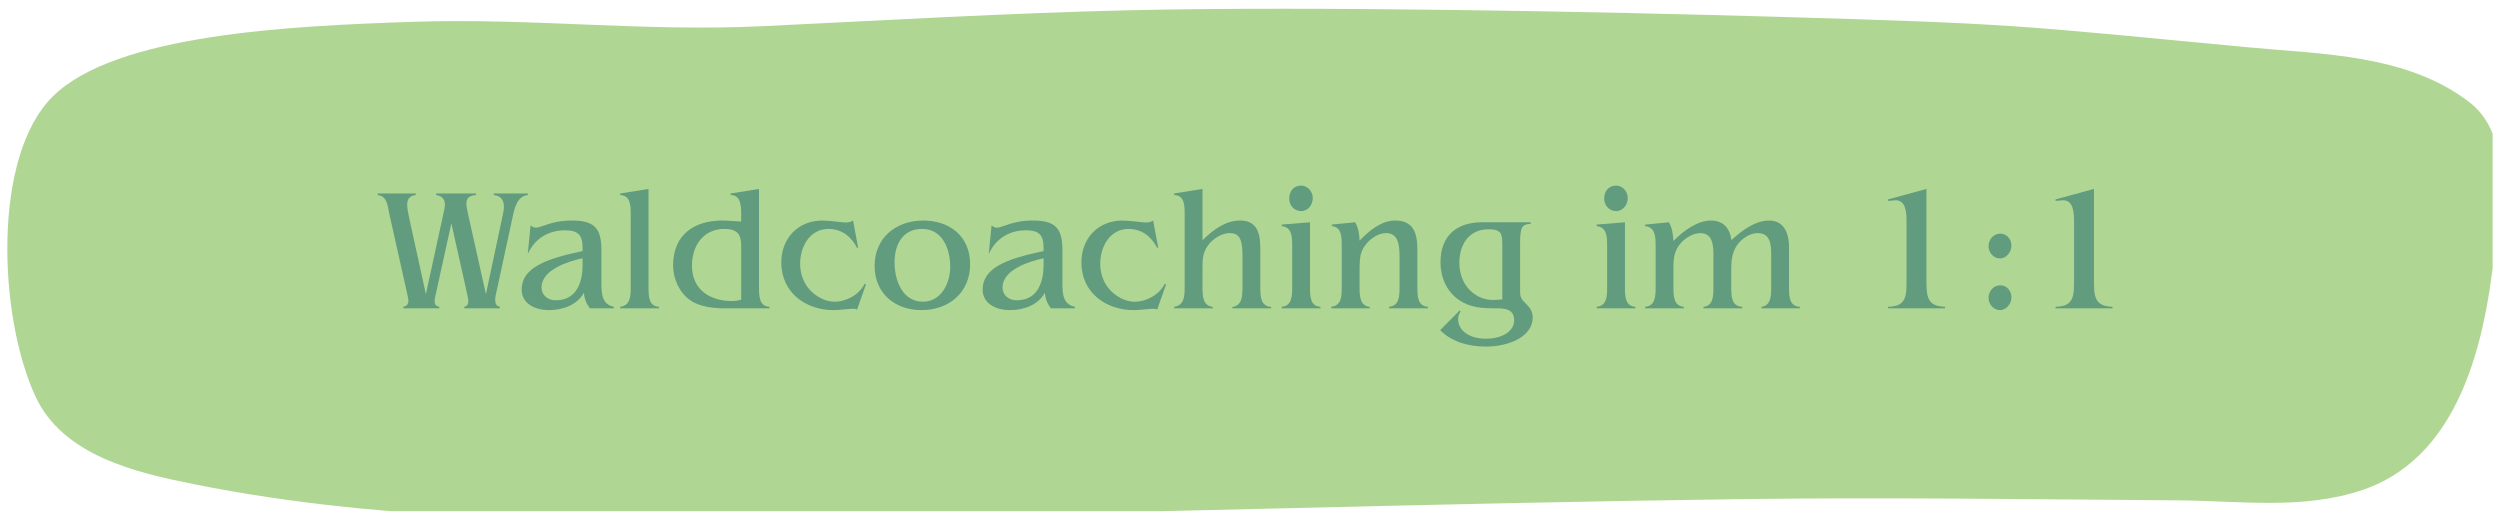
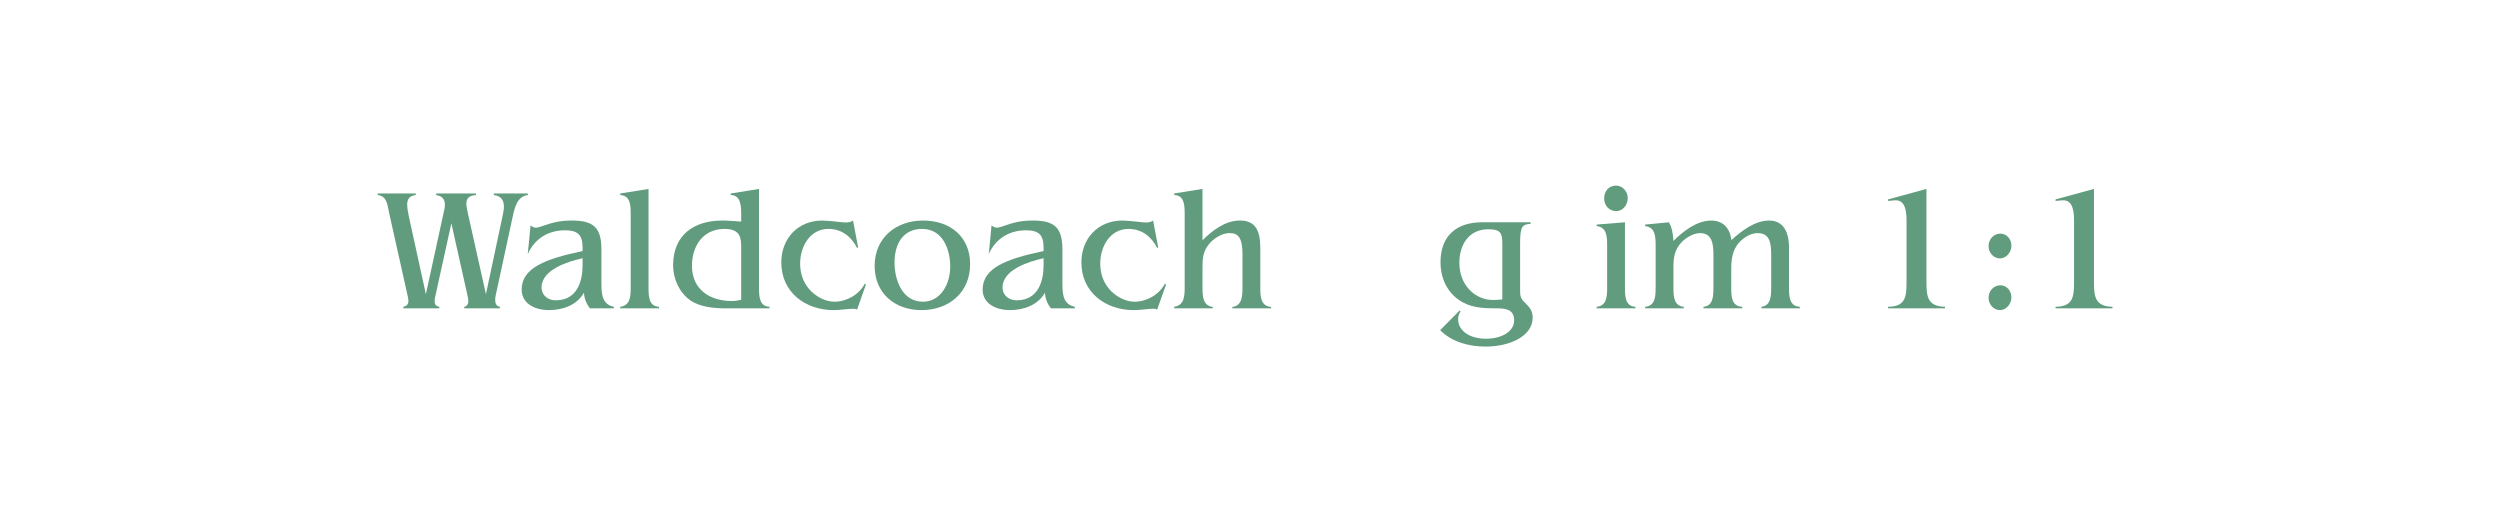
<svg xmlns="http://www.w3.org/2000/svg" id="Ebene_1" data-name="Ebene 1" viewBox="0 0 200.59 41.721">
  <defs>
    <style>
      .cls-1 {
        clip-path: url(#clippath);
      }

      .cls-2 {
        fill: none;
      }

      .cls-2, .cls-3, .cls-4 {
        stroke-width: 0px;
      }

      .cls-3 {
        fill: #b0d693;
        fill-rule: evenodd;
      }

      .cls-4 {
        fill: #609c7d;
      }
    </style>
    <clipPath id="clippath">
      <rect class="cls-2" width="200" height="41.016" />
    </clipPath>
  </defs>
  <g>
    <path class="cls-2" d="m0,0h200v41.016H0V0Z" />
    <g class="cls-1">
      <g id="change1_1" data-name="change1 1">
-         <path class="cls-3" d="m4.22,7.752C-.627,12.569-.134,25.347,2.838,31.793c2.211,4.795,8.138,6.137,12.701,7.053,16.183,3.25,32.833,2.986,49.237,2.742,24.978-.371,49.947-1.213,74.925-1.54,11.701-.153,23.404.017,35.106.099,4.899.035,10.062.789,14.829-.862,8.207-2.841,9.976-12.965,10.653-20.479.307-3.417,1.071-8.137-2.182-10.627-5.01-3.835-11.826-3.824-17.733-4.384-18.726-1.776-18.625-1.888-37.521-2.44-14.738-.43-37.603-.874-52.349-.529-9.754.229-19.496.806-29.241,1.272-9.733.467-18.462-.672-28.2-.345-9.822.33-23.803.99-28.841,5.997l-0-0Z" />
-       </g>
+         </g>
    </g>
  </g>
  <g>
    <path class="cls-4" d="m42.352,15.649c-.854.098-1.064,1.022-1.219,1.751l-1.303,6.037c0,.015-.014.028-.014.042-.042.183-.084.393-.084.589,0,.266.084.504.378.546v.126h-2.857v-.126c.252-.056.322-.252.322-.462,0-.126-.028-.267-.056-.406l-1.303-5.828-1.233,5.603c-.042.196-.112.435-.112.645,0,.225.084.406.378.448v.126h-2.885v-.126c.308-.07.406-.238.406-.462,0-.112-.028-.252-.056-.393l-1.499-6.709c-.126-.588-.154-1.317-.91-1.401v-.126h3.054v.126c-.546.056-.687.378-.687.756,0,.294.056.602.14.995l1.358,6.205,1.429-6.555c.042-.196.098-.42.098-.63,0-.364-.154-.687-.7-.771v-.126h3.194v.126c-.616.042-.771.322-.771.672,0,.224.042.434.112.756l1.457,6.527,1.359-6.387c.042-.196.084-.42.084-.63,0-.448-.168-.869-.812-.938v-.126h2.731v.126Z" />
    <path class="cls-4" d="m48.257,22.682c0,.84.014,1.736.995,1.933v.126h-1.919c-.28-.364-.462-.798-.477-1.261-.546.995-1.708,1.401-2.787,1.401-1.275,0-2.213-.603-2.213-1.64,0-1.737,1.877-2.465,4.889-3.096v-.266c0-1.036-.378-1.4-1.415-1.4-1.331,0-2.423.658-2.984,1.905l.224-2.297c.154.112.266.182.42.182.126,0,.266-.042.476-.112.882-.308,1.471-.462,2.423-.462,1.779,0,2.367.603,2.367,2.354v2.634Zm-1.513-1.961c-1.106.238-3.292.896-3.292,2.339,0,.658.533,1.036,1.135,1.036,1.793,0,2.157-1.652,2.157-2.801v-.574Z" />
    <path class="cls-4" d="m52.035,23.018c0,.757.014,1.555.84,1.597v.126h-3.109v-.126c.826-.098.84-.883.84-1.597v-5.771c0-.771-.014-1.555-.84-1.597v-.126l2.269-.364v7.858Z" />
    <path class="cls-4" d="m60.899,23.018c0,.757.014,1.555.841,1.597v.126h-3.502c-.925,0-2.045-.098-2.83-.63-.896-.616-1.401-1.737-1.401-2.816,0-2.451,1.681-3.6,3.95-3.6.504,0,1.009.056,1.513.084v-.546c0-.659-.014-1.583-.84-1.583v-.126l2.269-.364v7.858Zm-1.429-3.096c0-.785-.014-1.555-1.345-1.555-1.695,0-2.605,1.345-2.605,2.956,0,1.919,1.443,2.83,3.208,2.83.252,0,.504-.042.742-.099v-4.132Z" />
    <path class="cls-4" d="m68.851,19.852l-.084.042c-.462-.924-1.247-1.527-2.297-1.527-1.485,0-2.27,1.415-2.27,2.788,0,.742.224,1.457.714,2.031.491.574,1.275,1.022,2.031,1.022.967,0,1.975-.546,2.438-1.442l.098.056-.714,2.018c-.07-.042-.168-.07-.294-.07-.154,0-.434.028-.742.056-.294.028-.617.057-.841.057-2.255,0-4.202-1.415-4.202-3.825,0-1.933,1.345-3.362,3.278-3.362.322,0,.672.042.995.07.336.028.658.084.896.084s.392-.028.588-.154l.406,2.157Z" />
    <path class="cls-4" d="m73.931,24.881c-2.129,0-3.754-1.345-3.754-3.544,0-2.255,1.709-3.642,3.894-3.642,2.143,0,3.768,1.275,3.768,3.502,0,2.283-1.709,3.685-3.908,3.685Zm-2.157-3.825c0,1.416.616,3.152,2.283,3.152,1.387,0,2.185-1.373,2.185-2.815,0-1.387-.602-3.026-2.255-3.026-1.583,0-2.213,1.275-2.213,2.689Z" />
    <path class="cls-4" d="m85.245,22.682c0,.84.014,1.736.995,1.933v.126h-1.92c-.279-.364-.462-.798-.476-1.261-.547.995-1.709,1.401-2.788,1.401-1.275,0-2.213-.603-2.213-1.64,0-1.737,1.877-2.465,4.889-3.096v-.266c0-1.036-.378-1.4-1.415-1.4-1.331,0-2.423.658-2.983,1.905l.224-2.297c.154.112.266.182.42.182.126,0,.266-.042.476-.112.882-.308,1.471-.462,2.423-.462,1.779,0,2.367.603,2.367,2.354v2.634Zm-1.513-1.961c-1.106.238-3.292.896-3.292,2.339,0,.658.533,1.036,1.135,1.036,1.793,0,2.157-1.652,2.157-2.801v-.574Z" />
    <path class="cls-4" d="m92.93,19.852l-.084.042c-.462-.924-1.246-1.527-2.297-1.527-1.485,0-2.27,1.415-2.27,2.788,0,.742.225,1.457.715,2.031s1.274,1.022,2.031,1.022c.966,0,1.975-.546,2.437-1.442l.099.056-.715,2.018c-.069-.042-.168-.07-.294-.07-.154,0-.435.028-.742.056-.294.028-.616.057-.841.057-2.255,0-4.202-1.415-4.202-3.825,0-1.933,1.345-3.362,3.278-3.362.321,0,.672.042.994.07.336.028.658.084.896.084s.393-.028.588-.154l.406,2.157Z" />
    <path class="cls-4" d="m96.484,19.277c.812-.798,1.821-1.583,3.012-1.583,1.205,0,1.625.771,1.625,2.199v3.124c0,.757.014,1.541.868,1.61v.112h-3.11v-.112c.798-.098.812-.896.812-1.624v-2.606c0-1.359-.364-1.695-1.037-1.695-.616,0-1.316.448-1.681.924-.477.603-.49,1.191-.49,1.919v1.458c0,.742.014,1.526.826,1.624v.112h-3.096v-.126c.827-.112.841-.896.841-1.61v-5.758c0-.771-.014-1.569-.841-1.597v-.126l2.27-.364v4.118Z" />
-     <path class="cls-4" d="m105.109,23.018c0,.757.014,1.555.84,1.597v.126h-3.109v-.126c.826-.07.841-.868.841-1.597v-3.278c0-.729-.015-1.513-.841-1.597v-.126l2.27-.182v5.183Zm.224-7.13c0,.518-.364,1.05-.925,1.05-.56,0-.966-.448-.966-1.008,0-.575.35-1.037.952-1.037.532,0,.938.476.938.995Z" />
-     <path class="cls-4" d="m113.722,23.004c0,.756.014,1.555.84,1.61v.126h-3.109v-.126c.826-.07.841-.868.841-1.61v-2.424c0-1.079-.168-1.877-1.093-1.877-.631,0-1.331.49-1.695,1.022-.308.448-.42.798-.42,1.905v1.374c0,.728.014,1.526.826,1.624v.112h-3.096v-.126c.827-.084.841-.868.841-1.597v-3.292c0-.729-.014-1.513-.799-1.583v-.126l1.877-.182c.253.448.337.966.351,1.471.742-.771,1.751-1.611,2.844-1.611,1.484,0,1.793.995,1.793,2.339v2.97Z" />
    <path class="cls-4" d="m122.808,17.96c-.687.042-.841.224-.841,1.597v3.684c0,.505.014.687.393,1.051.364.351.616.645.616,1.19,0,1.499-1.849,2.326-3.769,2.326-1.316,0-2.703-.351-3.655-1.317l1.568-1.583.07.084c-.126.211-.196.351-.196.617,0,.924.91,1.568,2.228,1.568,1.316,0,2.269-.603,2.269-1.471,0-.925-.756-.967-1.471-.967-1.078,0-2.072-.042-2.983-.687-.98-.686-1.457-1.82-1.457-2.998,0-2.143,1.289-3.222,3.362-3.222h3.866v.126Zm-2.27,1.569c0-.84-.154-1.134-1.12-1.134-1.569,0-2.325,1.247-2.325,2.689,0,1.891,1.358,2.984,2.675,2.984.336,0,.561-.028.771-.042v-4.497Z" />
    <path class="cls-4" d="m130.379,23.018c0,.757.014,1.555.84,1.597v.126h-3.109v-.126c.826-.07.841-.868.841-1.597v-3.278c0-.729-.015-1.513-.841-1.597v-.126l2.27-.182v5.183Zm.224-7.13c0,.518-.364,1.05-.925,1.05-.56,0-.966-.448-.966-1.008,0-.575.35-1.037.952-1.037.532,0,.938.476.938.995Z" />
    <path class="cls-4" d="m143.544,23.018c0,.757.014,1.555.868,1.597v.126h-3.082v-.126c.771-.098.784-.883.784-1.597v-2.563c0-.925-.098-1.751-1.092-1.751-.645,0-1.317.476-1.667.994-.448.673-.448,1.415-.448,2.186v1.135c0,.757.014,1.555.882,1.597v.126h-3.109v-.126c.784-.07.799-.868.799-1.597v-2.563c0-.896-.112-1.751-1.064-1.751-.547,0-1.149.364-1.514.756-.546.588-.63,1.205-.63,1.975v1.583c0,.729.014,1.526.826,1.597v.126h-3.096v-.126c.827-.07.841-.868.841-1.597v-3.278c0-.729-.014-1.513-.841-1.597v-.126l1.905-.182c.267.462.336.98.364,1.499.757-.771,1.891-1.639,3.012-1.639.994,0,1.526.63,1.639,1.569.812-.742,1.892-1.569,3.025-1.569,1.121,0,1.598.883,1.598,2.185v3.138Z" />
    <path class="cls-4" d="m154.571,22.485c0,1.219.015,2.101,1.485,2.129v.126h-4.566v-.126c1.471-.014,1.484-.883,1.484-2.129v-4.721c0-.701-.056-1.695-.868-1.695-.168,0-.616.056-.616.056v-.126l3.081-.84v7.326Z" />
    <path class="cls-4" d="m161.389,19.711c0,.504-.393,1.022-.925,1.022s-.91-.49-.91-.98c0-.546.392-1.008.952-1.008.532,0,.883.476.883.966Zm0,4.147c0,.504-.393,1.022-.925,1.022s-.91-.49-.91-.98c0-.547.392-1.009.952-1.009.532,0,.883.477.883.967Z" />
    <path class="cls-4" d="m168.011,22.485c0,1.219.015,2.101,1.485,2.129v.126h-4.566v-.126c1.471-.014,1.484-.883,1.484-2.129v-4.721c0-.701-.056-1.695-.868-1.695-.168,0-.616.056-.616.056v-.126l3.081-.84v7.326Z" />
  </g>
</svg>